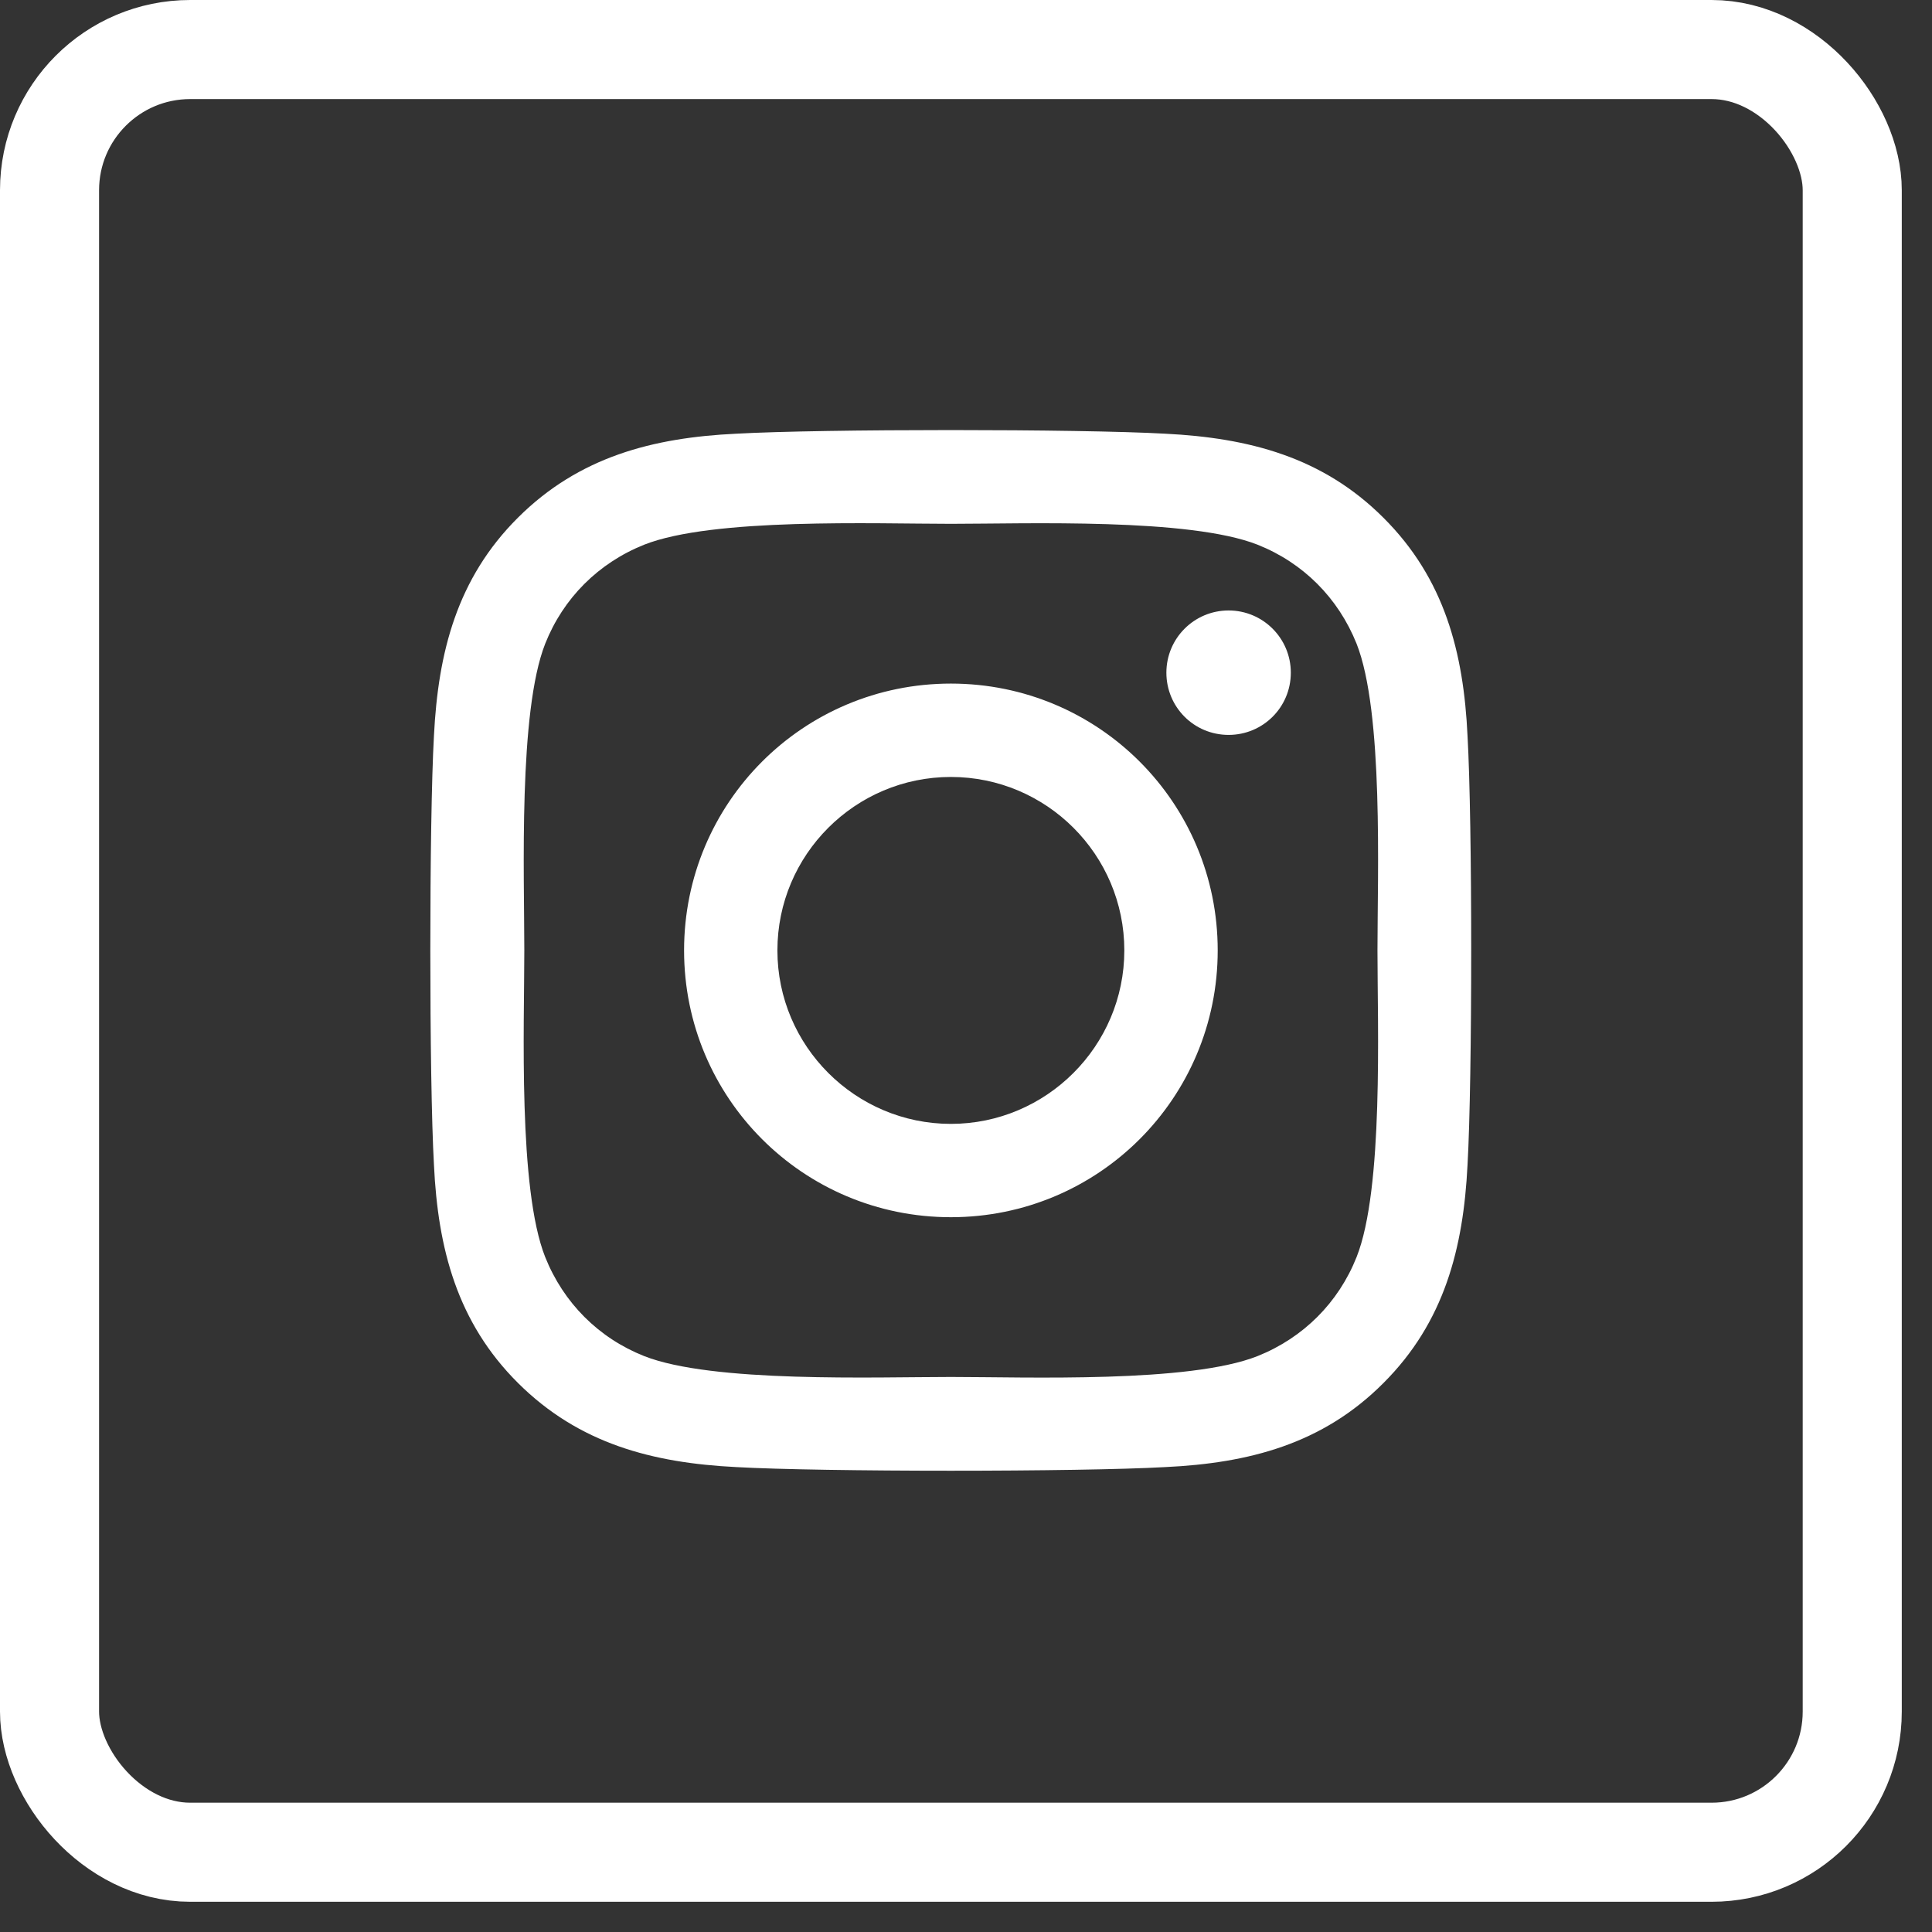
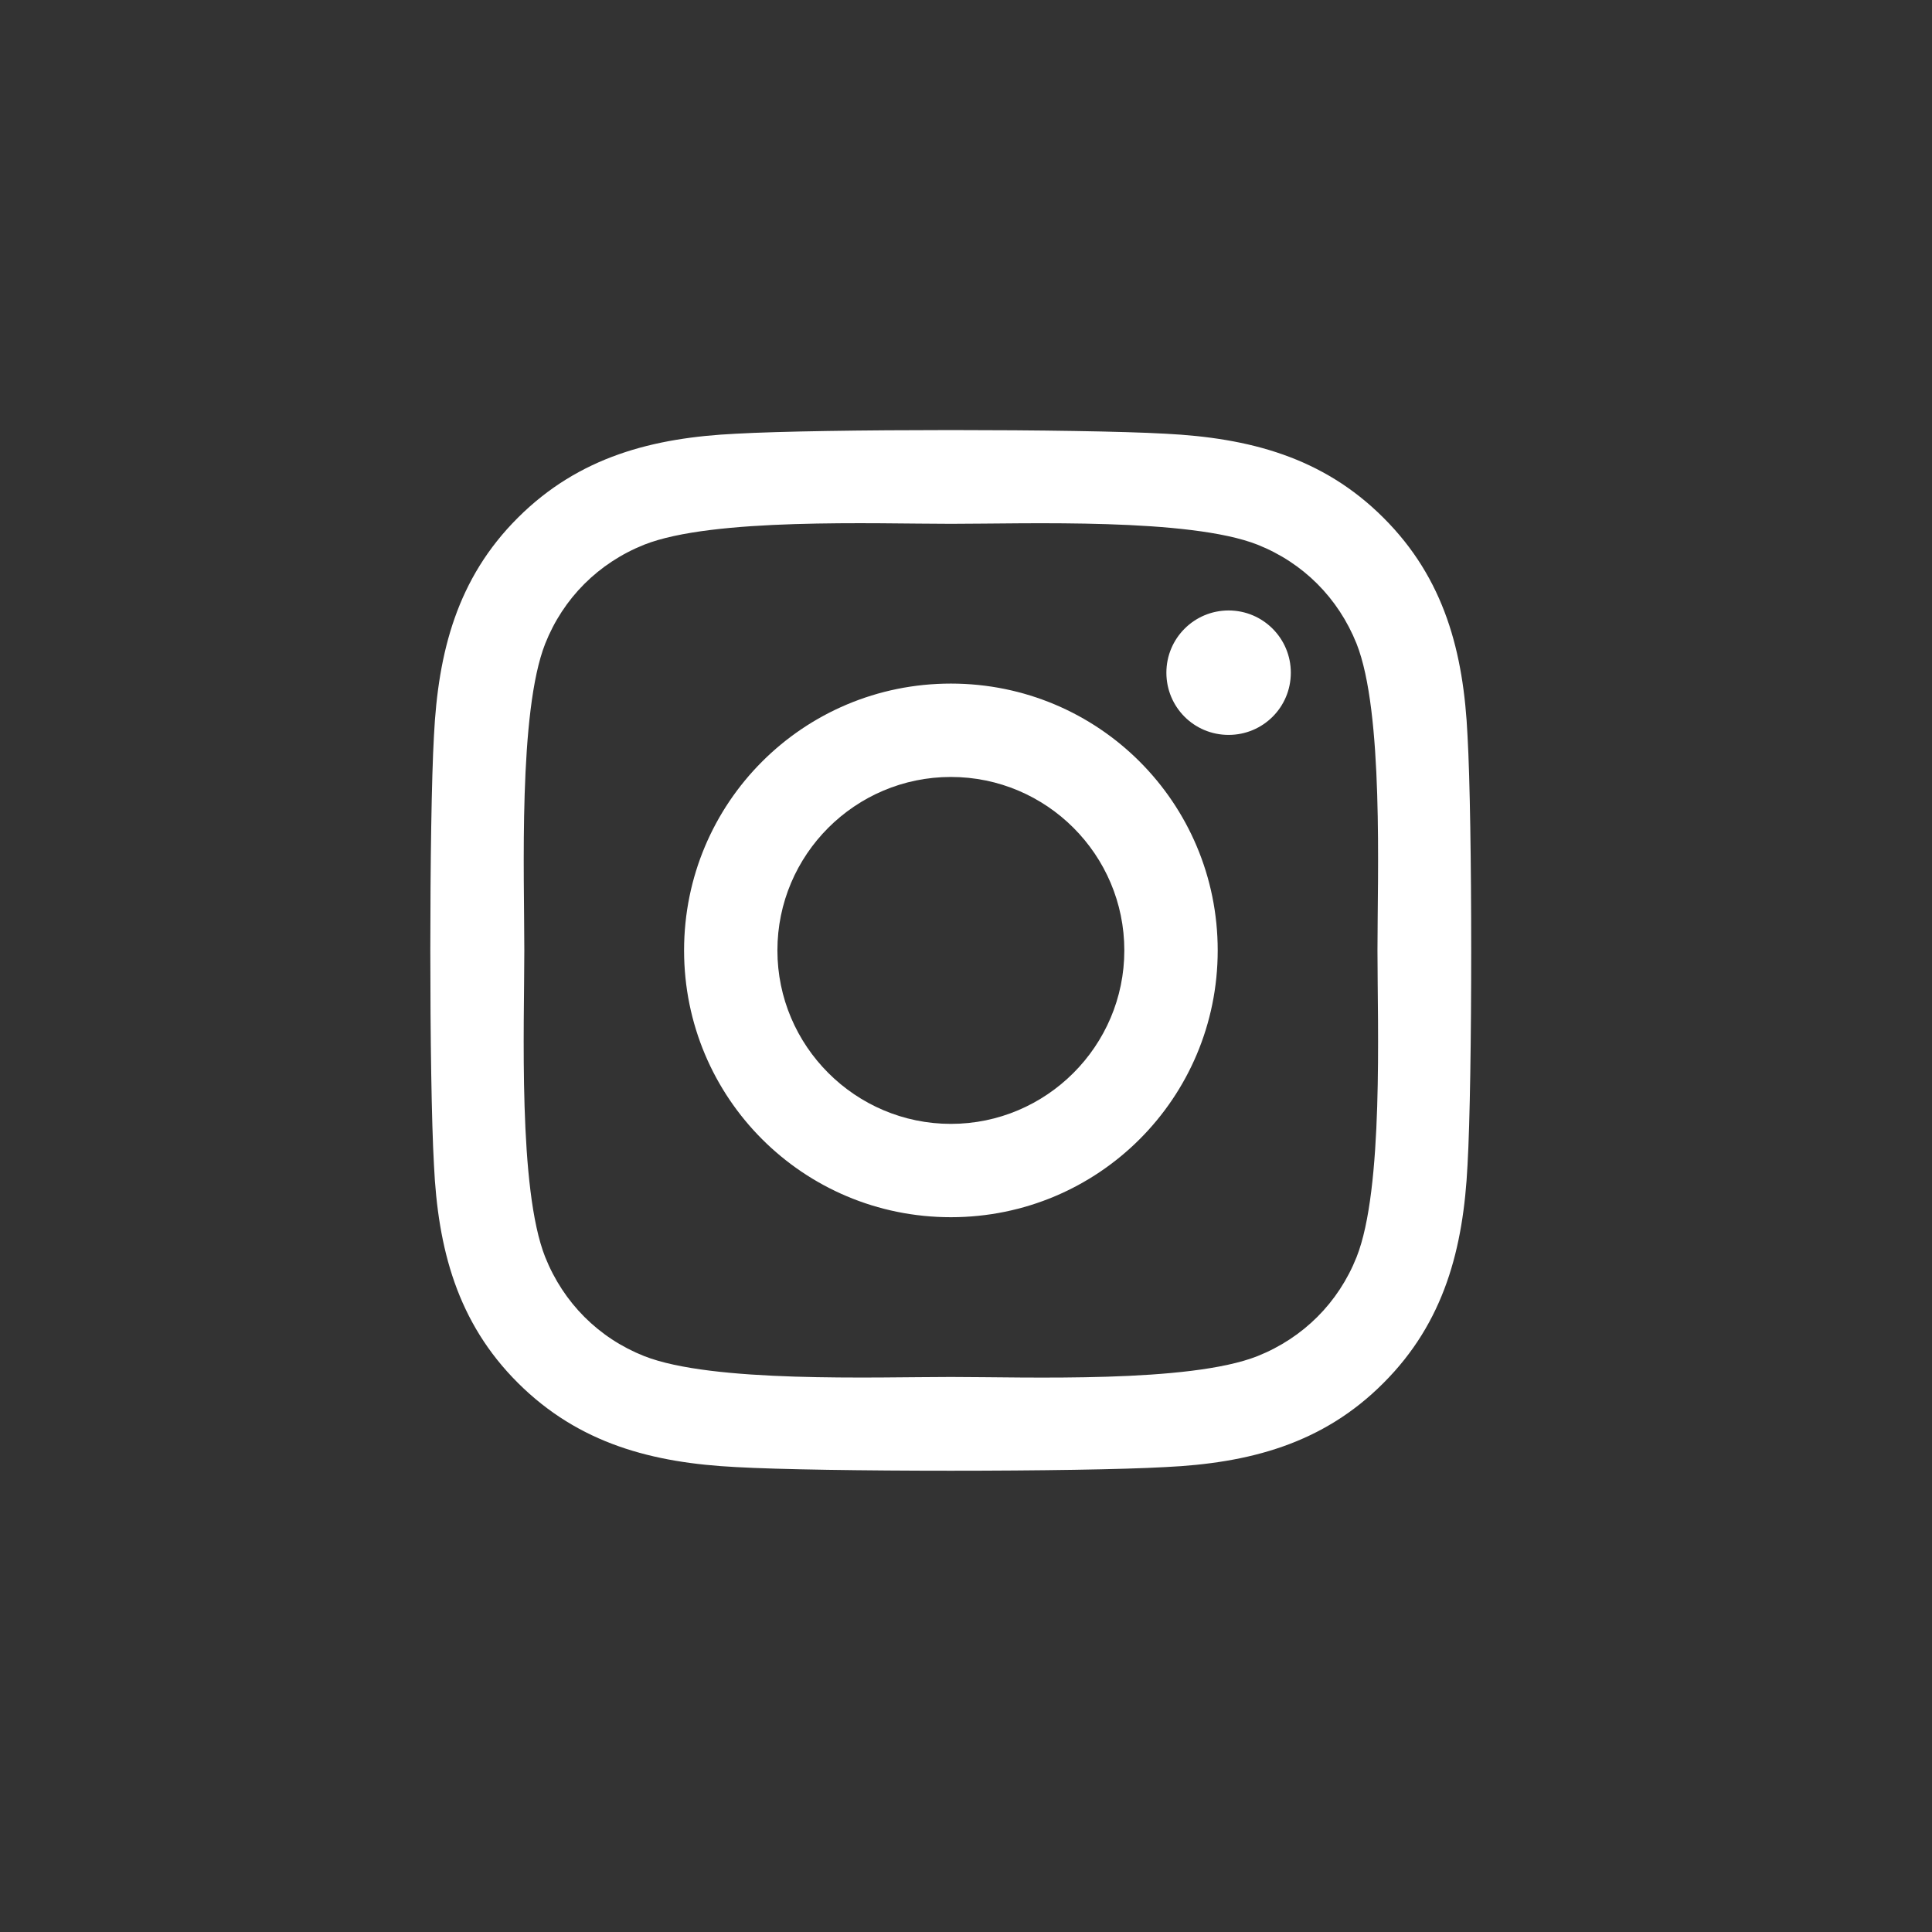
<svg xmlns="http://www.w3.org/2000/svg" width="39" height="39" viewBox="0 0 39 39" fill="none">
  <rect x="0" y="0" width="39" height="39" fill="#333333" stroke="none" />
-   <rect x="1" y="1" width="36.39" height="36.39" rx="2.84" stroke="white" stroke-width="2" />
  <path d="M19.195 13.799C16.213 13.799 13.809 16.204 13.809 19.185C13.809 22.166 16.213 24.571 19.195 24.571C22.176 24.571 24.581 22.166 24.581 19.185C24.581 16.204 22.176 13.799 19.195 13.799ZM19.195 22.687C17.268 22.687 15.693 21.116 15.693 19.185C15.693 17.254 17.263 15.684 19.195 15.684C21.126 15.684 22.696 17.254 22.696 19.185C22.696 21.116 21.121 22.687 19.195 22.687ZM26.057 13.579C26.057 14.277 25.495 14.835 24.801 14.835C24.102 14.835 23.545 14.273 23.545 13.579C23.545 12.885 24.107 12.323 24.801 12.323C25.495 12.323 26.057 12.885 26.057 13.579ZM29.624 14.854C29.545 13.171 29.16 11.681 27.927 10.452C26.699 9.224 25.209 8.84 23.526 8.755C21.792 8.657 16.593 8.657 14.859 8.755C13.181 8.835 11.69 9.22 10.457 10.448C9.224 11.676 8.845 13.166 8.76 14.849C8.662 16.584 8.662 21.782 8.76 23.516C8.84 25.199 9.224 26.69 10.457 27.918C11.69 29.146 13.176 29.53 14.859 29.615C16.593 29.713 21.792 29.713 23.526 29.615C25.209 29.535 26.699 29.151 27.927 27.918C29.156 26.69 29.54 25.199 29.624 23.516C29.723 21.782 29.723 16.588 29.624 14.854ZM27.384 25.377C27.018 26.296 26.31 27.004 25.387 27.374C24.004 27.923 20.723 27.796 19.195 27.796C17.667 27.796 14.381 27.918 13.002 27.374C12.084 27.009 11.376 26.301 11.006 25.377C10.457 23.994 10.584 20.713 10.584 19.185C10.584 17.657 10.462 14.371 11.006 12.993C11.371 12.074 12.079 11.366 13.002 10.996C14.385 10.448 17.667 10.574 19.195 10.574C20.723 10.574 24.009 10.452 25.387 10.996C26.306 11.362 27.013 12.069 27.384 12.993C27.932 14.376 27.806 17.657 27.806 19.185C27.806 20.713 27.932 23.999 27.384 25.377Z" fill="white" />
</svg>